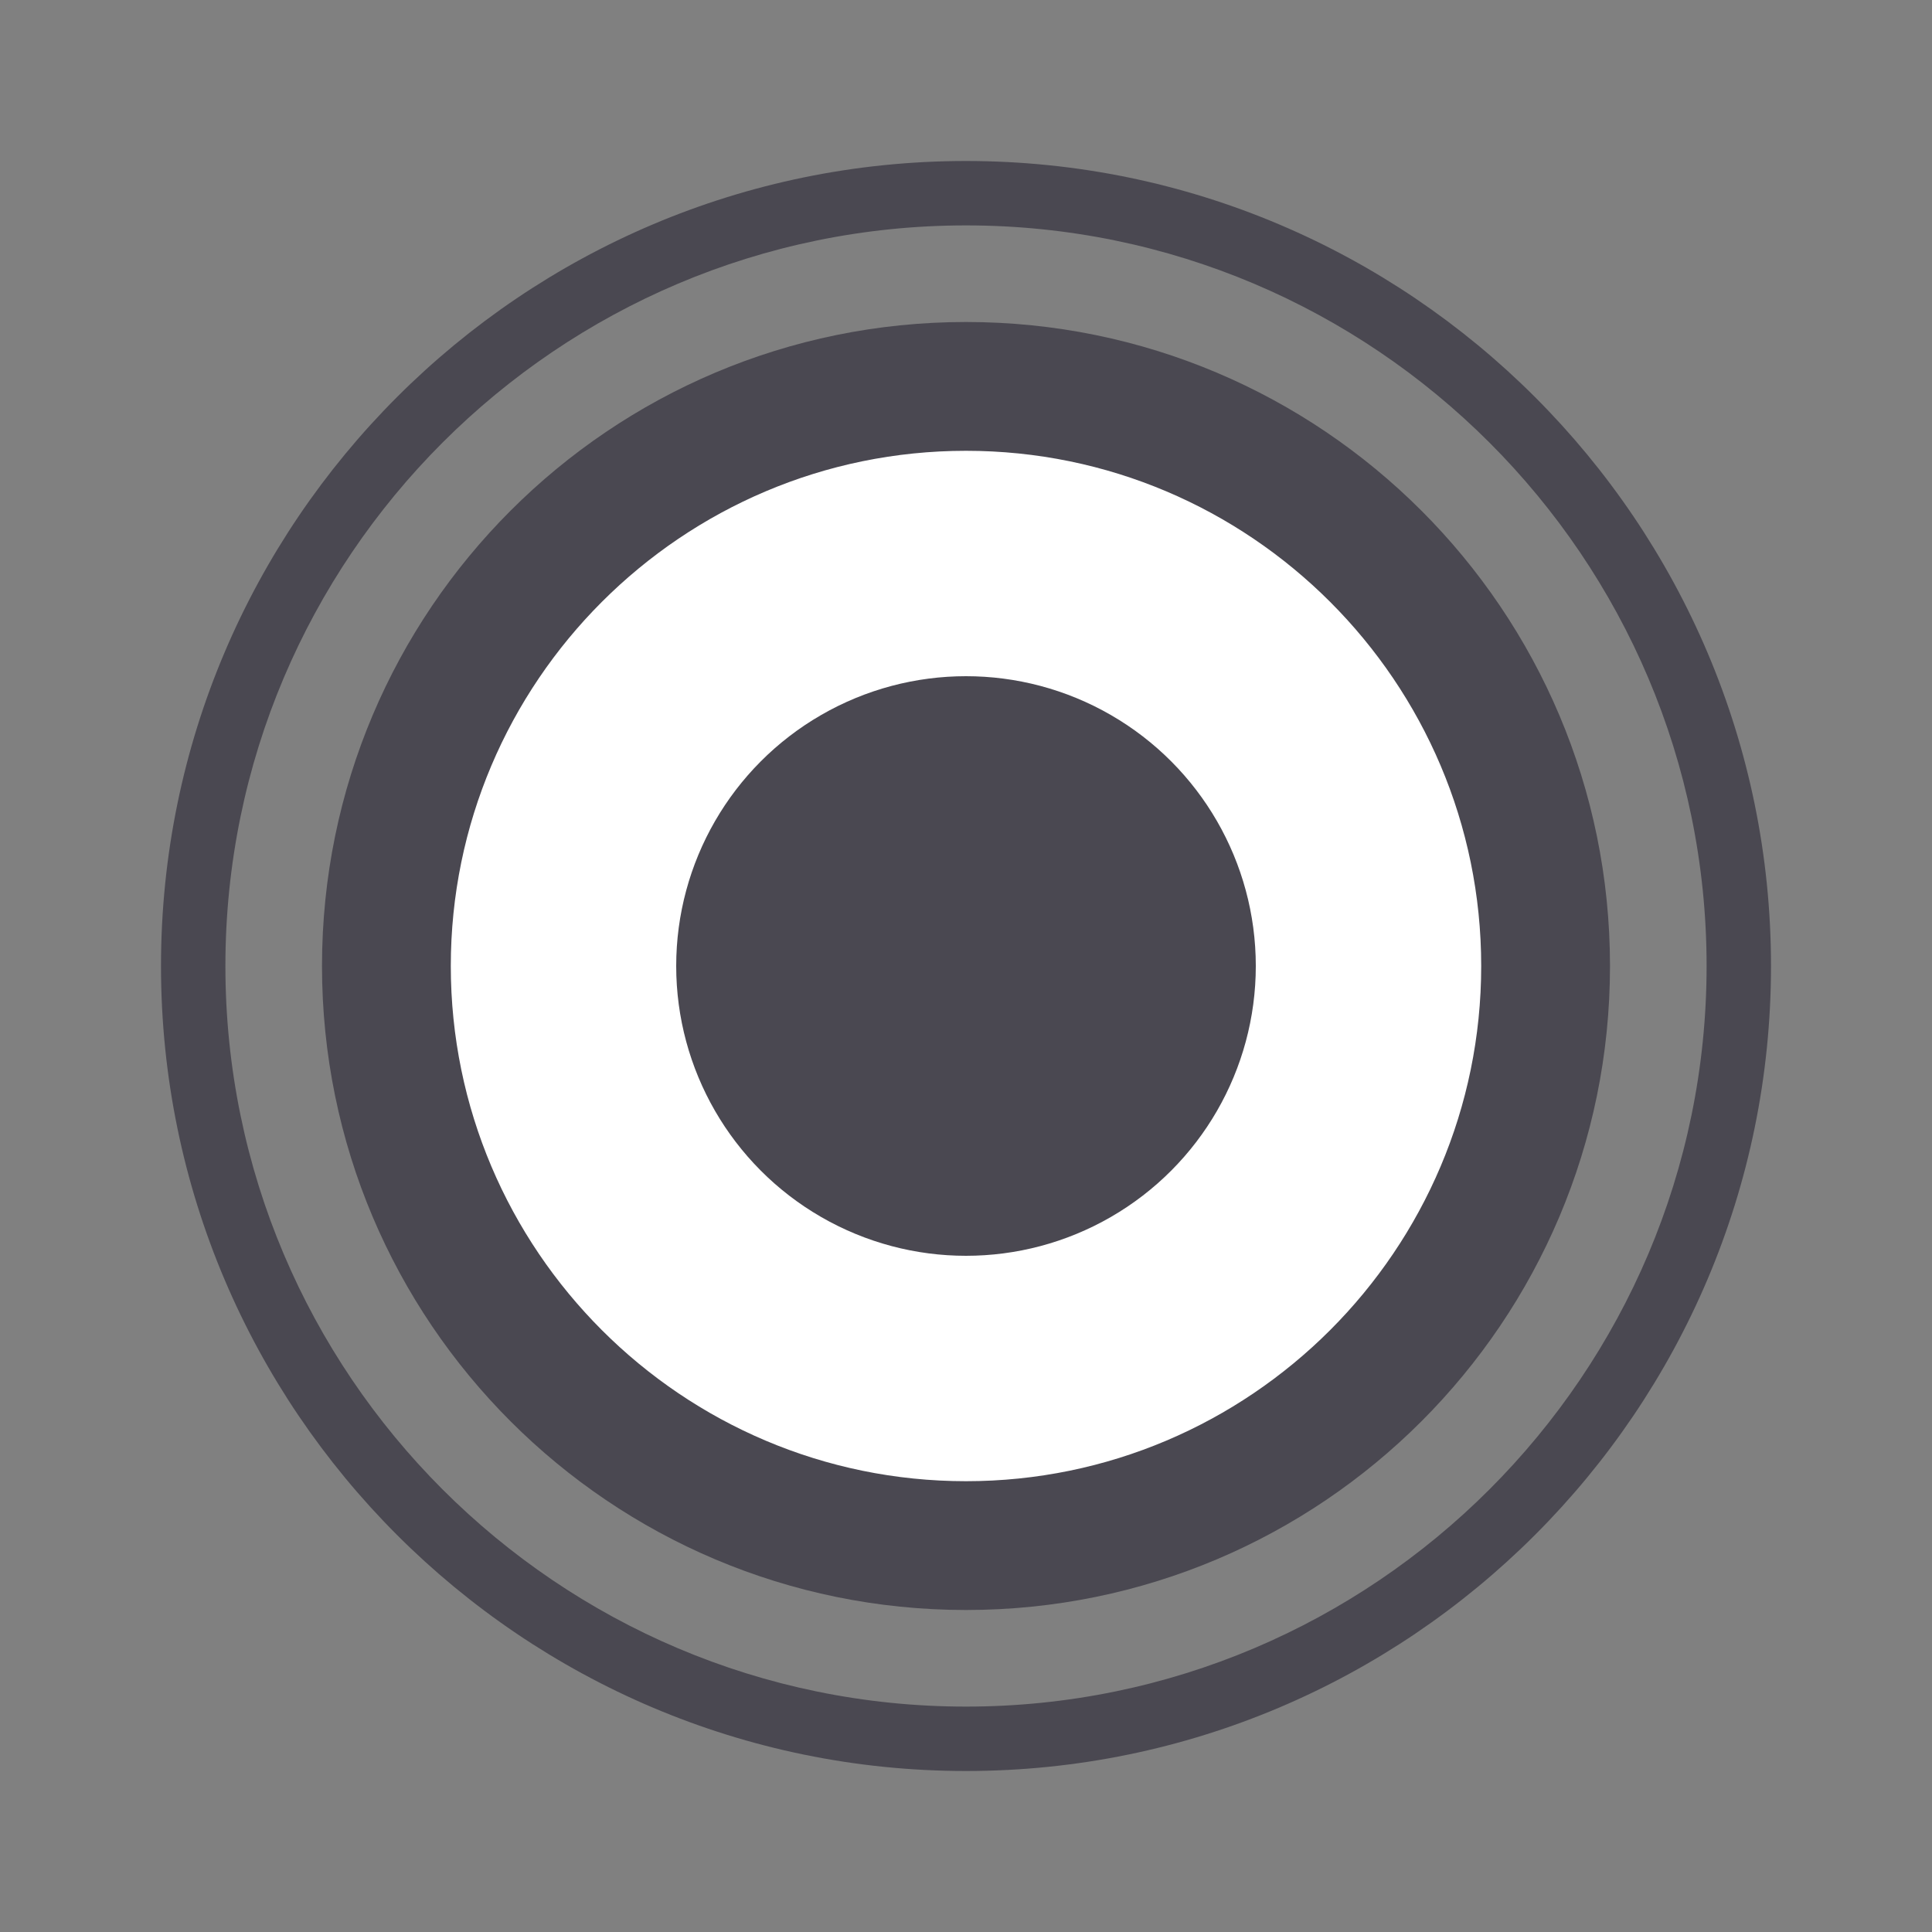
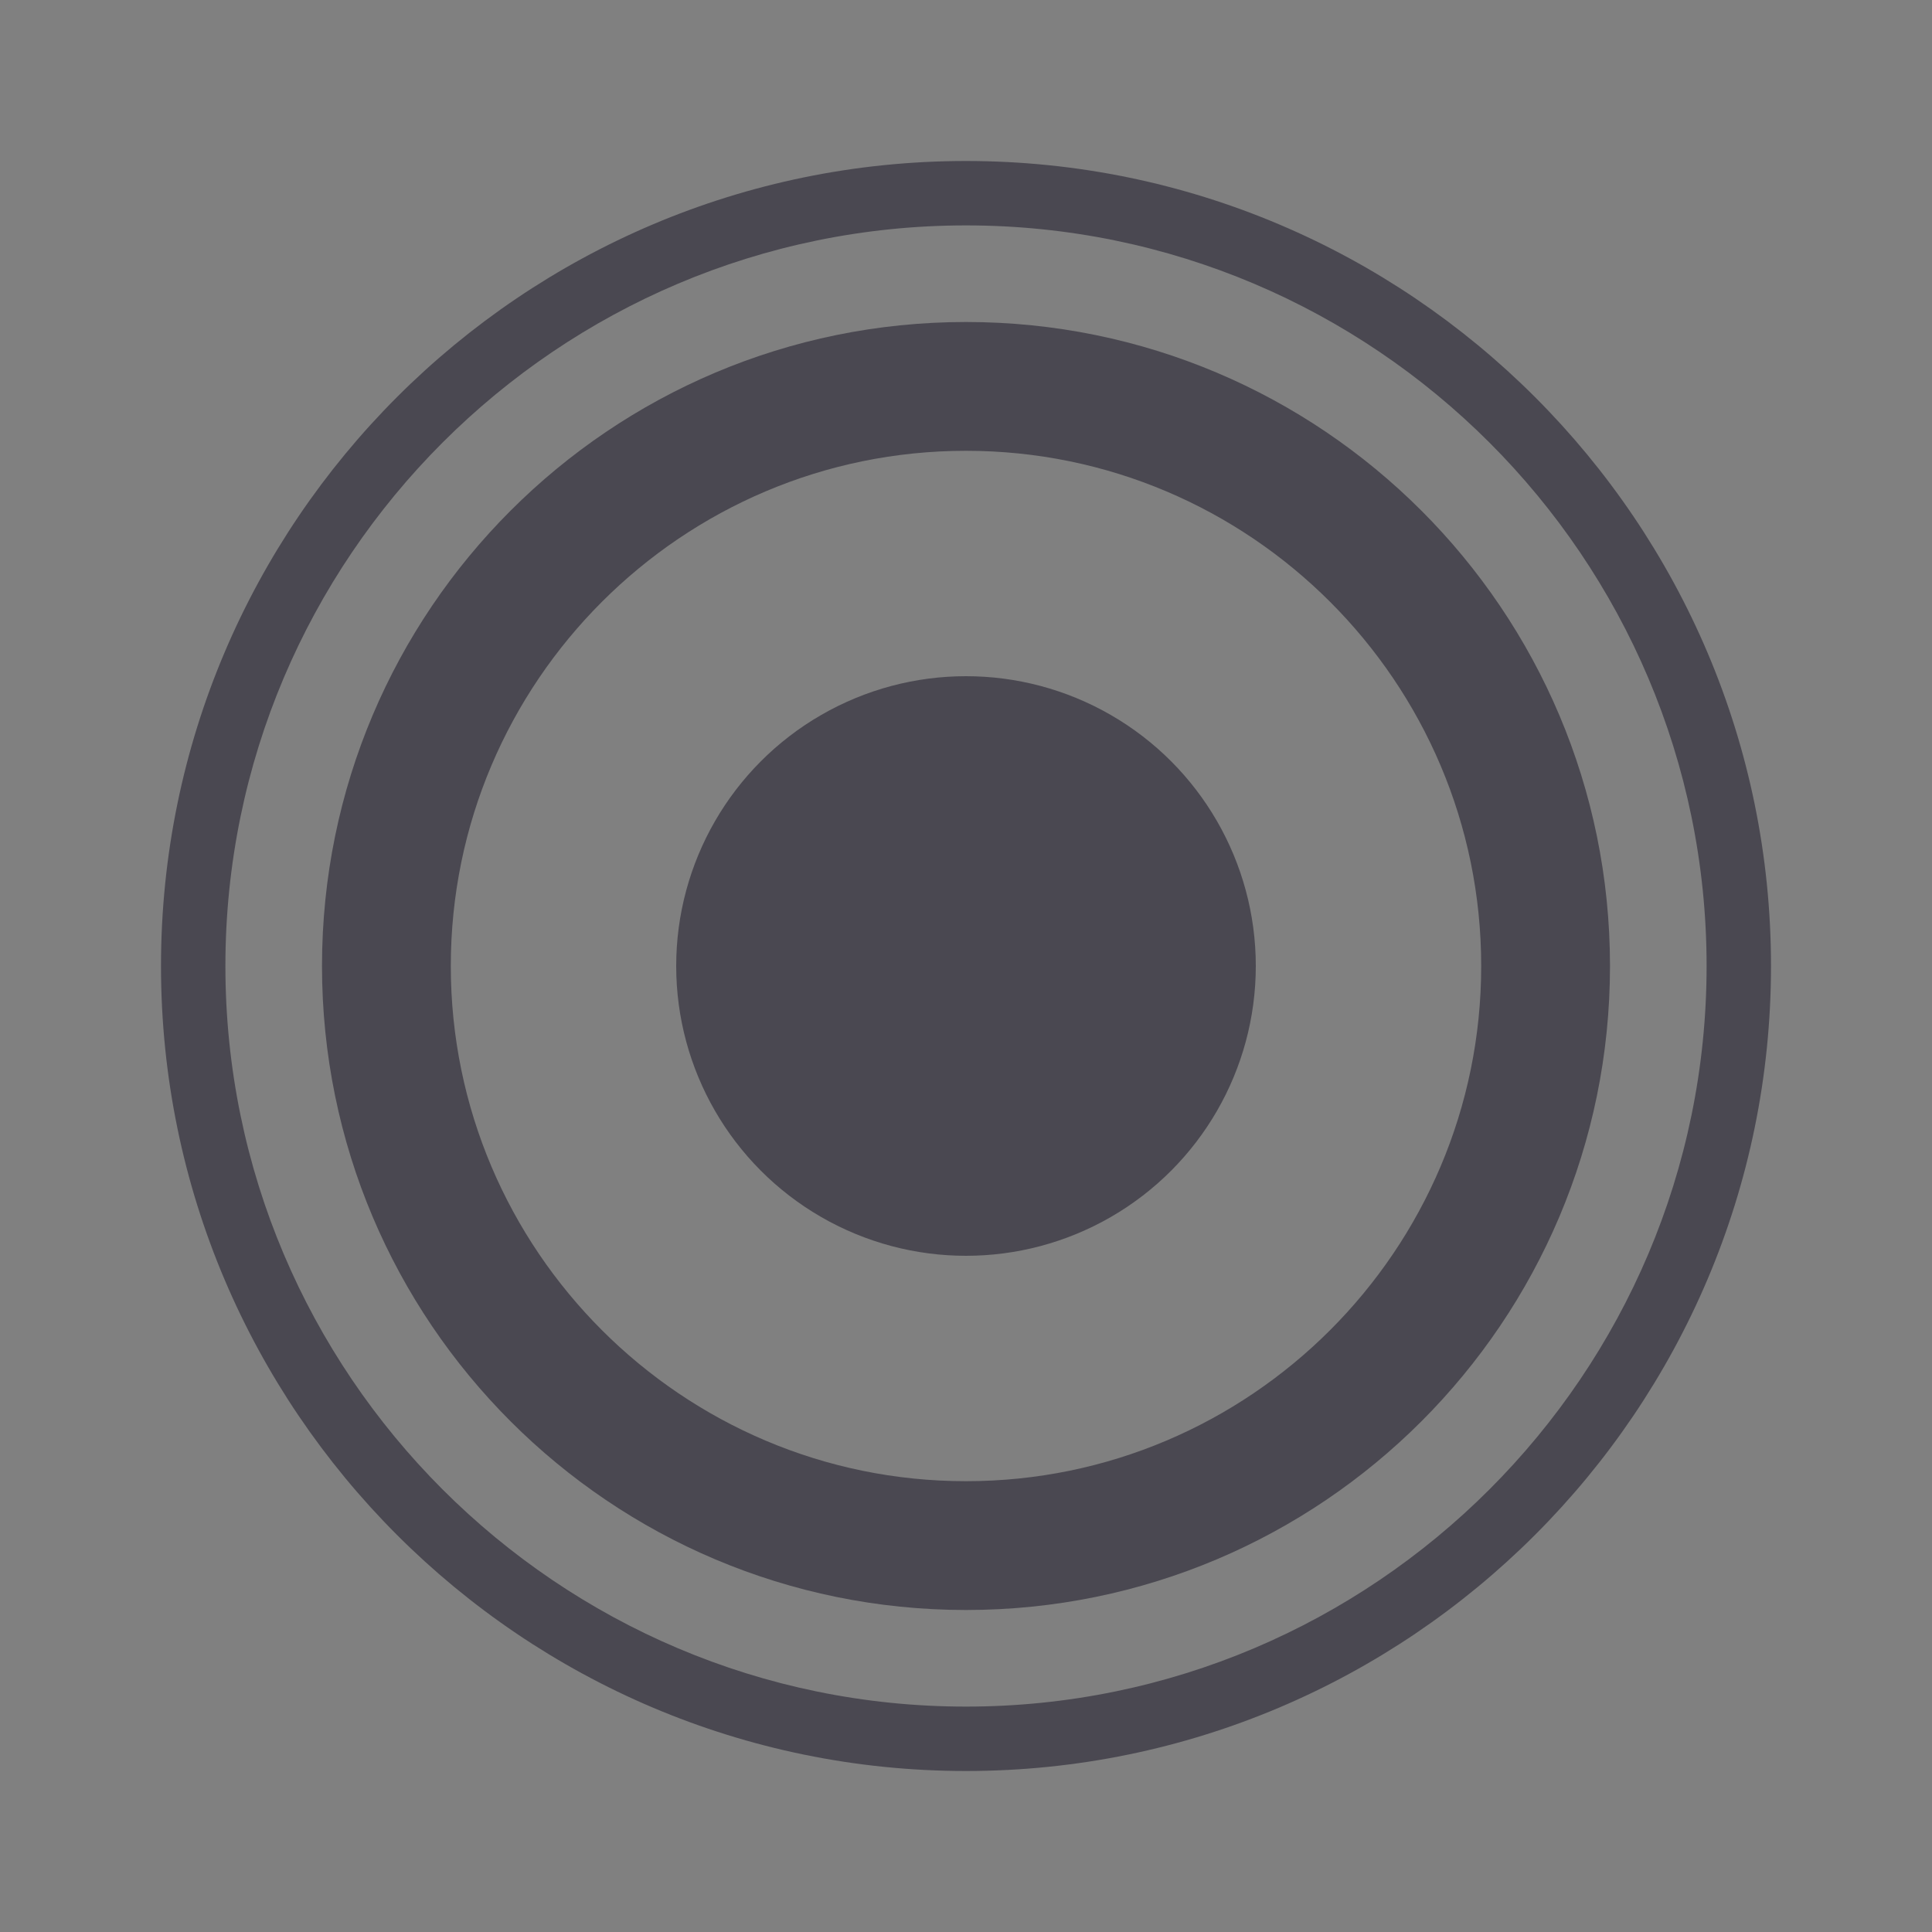
<svg xmlns="http://www.w3.org/2000/svg" version="1.1" id="Calque_1" x="0px" y="0px" width="30px" height="30px" viewBox="0 0 30 30" enable-background="new 0 0 30 30" xml:space="preserve">
  <rect x="0" y="0" width="30" height="30" fill="#808080" stroke="none" />
  <g>
    <g>
-       <path fill="#FFFFFF" d="M15,24c-4.962,0-9-4.037-9-9c0-4.962,4.038-9,9-9c4.963,0,9,4.038,9,9C24,19.963,19.963,24,15,24z" />
-     </g>
+       </g>
    <g>
      <path fill="#4A4851" d="M15,7c4.411,0,8,3.589,8,8s-3.589,8-8,8s-8-3.589-8-8S10.589,7,15,7 M15,5C9.477,5,5,9.477,5,15    c0,5.523,4.477,10,10,10c5.523,0,10-4.477,10-10C25,9.477,20.523,5,15,5L15,5z" />
    </g>
  </g>
  <g>
    <circle fill="#4A4851" cx="15" cy="15" r="4.5" />
  </g>
  <g>
    <path fill="#4A4851" d="M15,27.5C8.107,27.5,2.5,21.893,2.5,15S8.107,2.5,15,2.5S27.5,8.107,27.5,15S21.893,27.5,15,27.5z M15,3.5   C8.659,3.5,3.5,8.659,3.5,15c0,6.341,5.159,11.5,11.5,11.5c6.341,0,11.5-5.159,11.5-11.5C26.5,8.659,21.341,3.5,15,3.5z" />
  </g>
</svg>